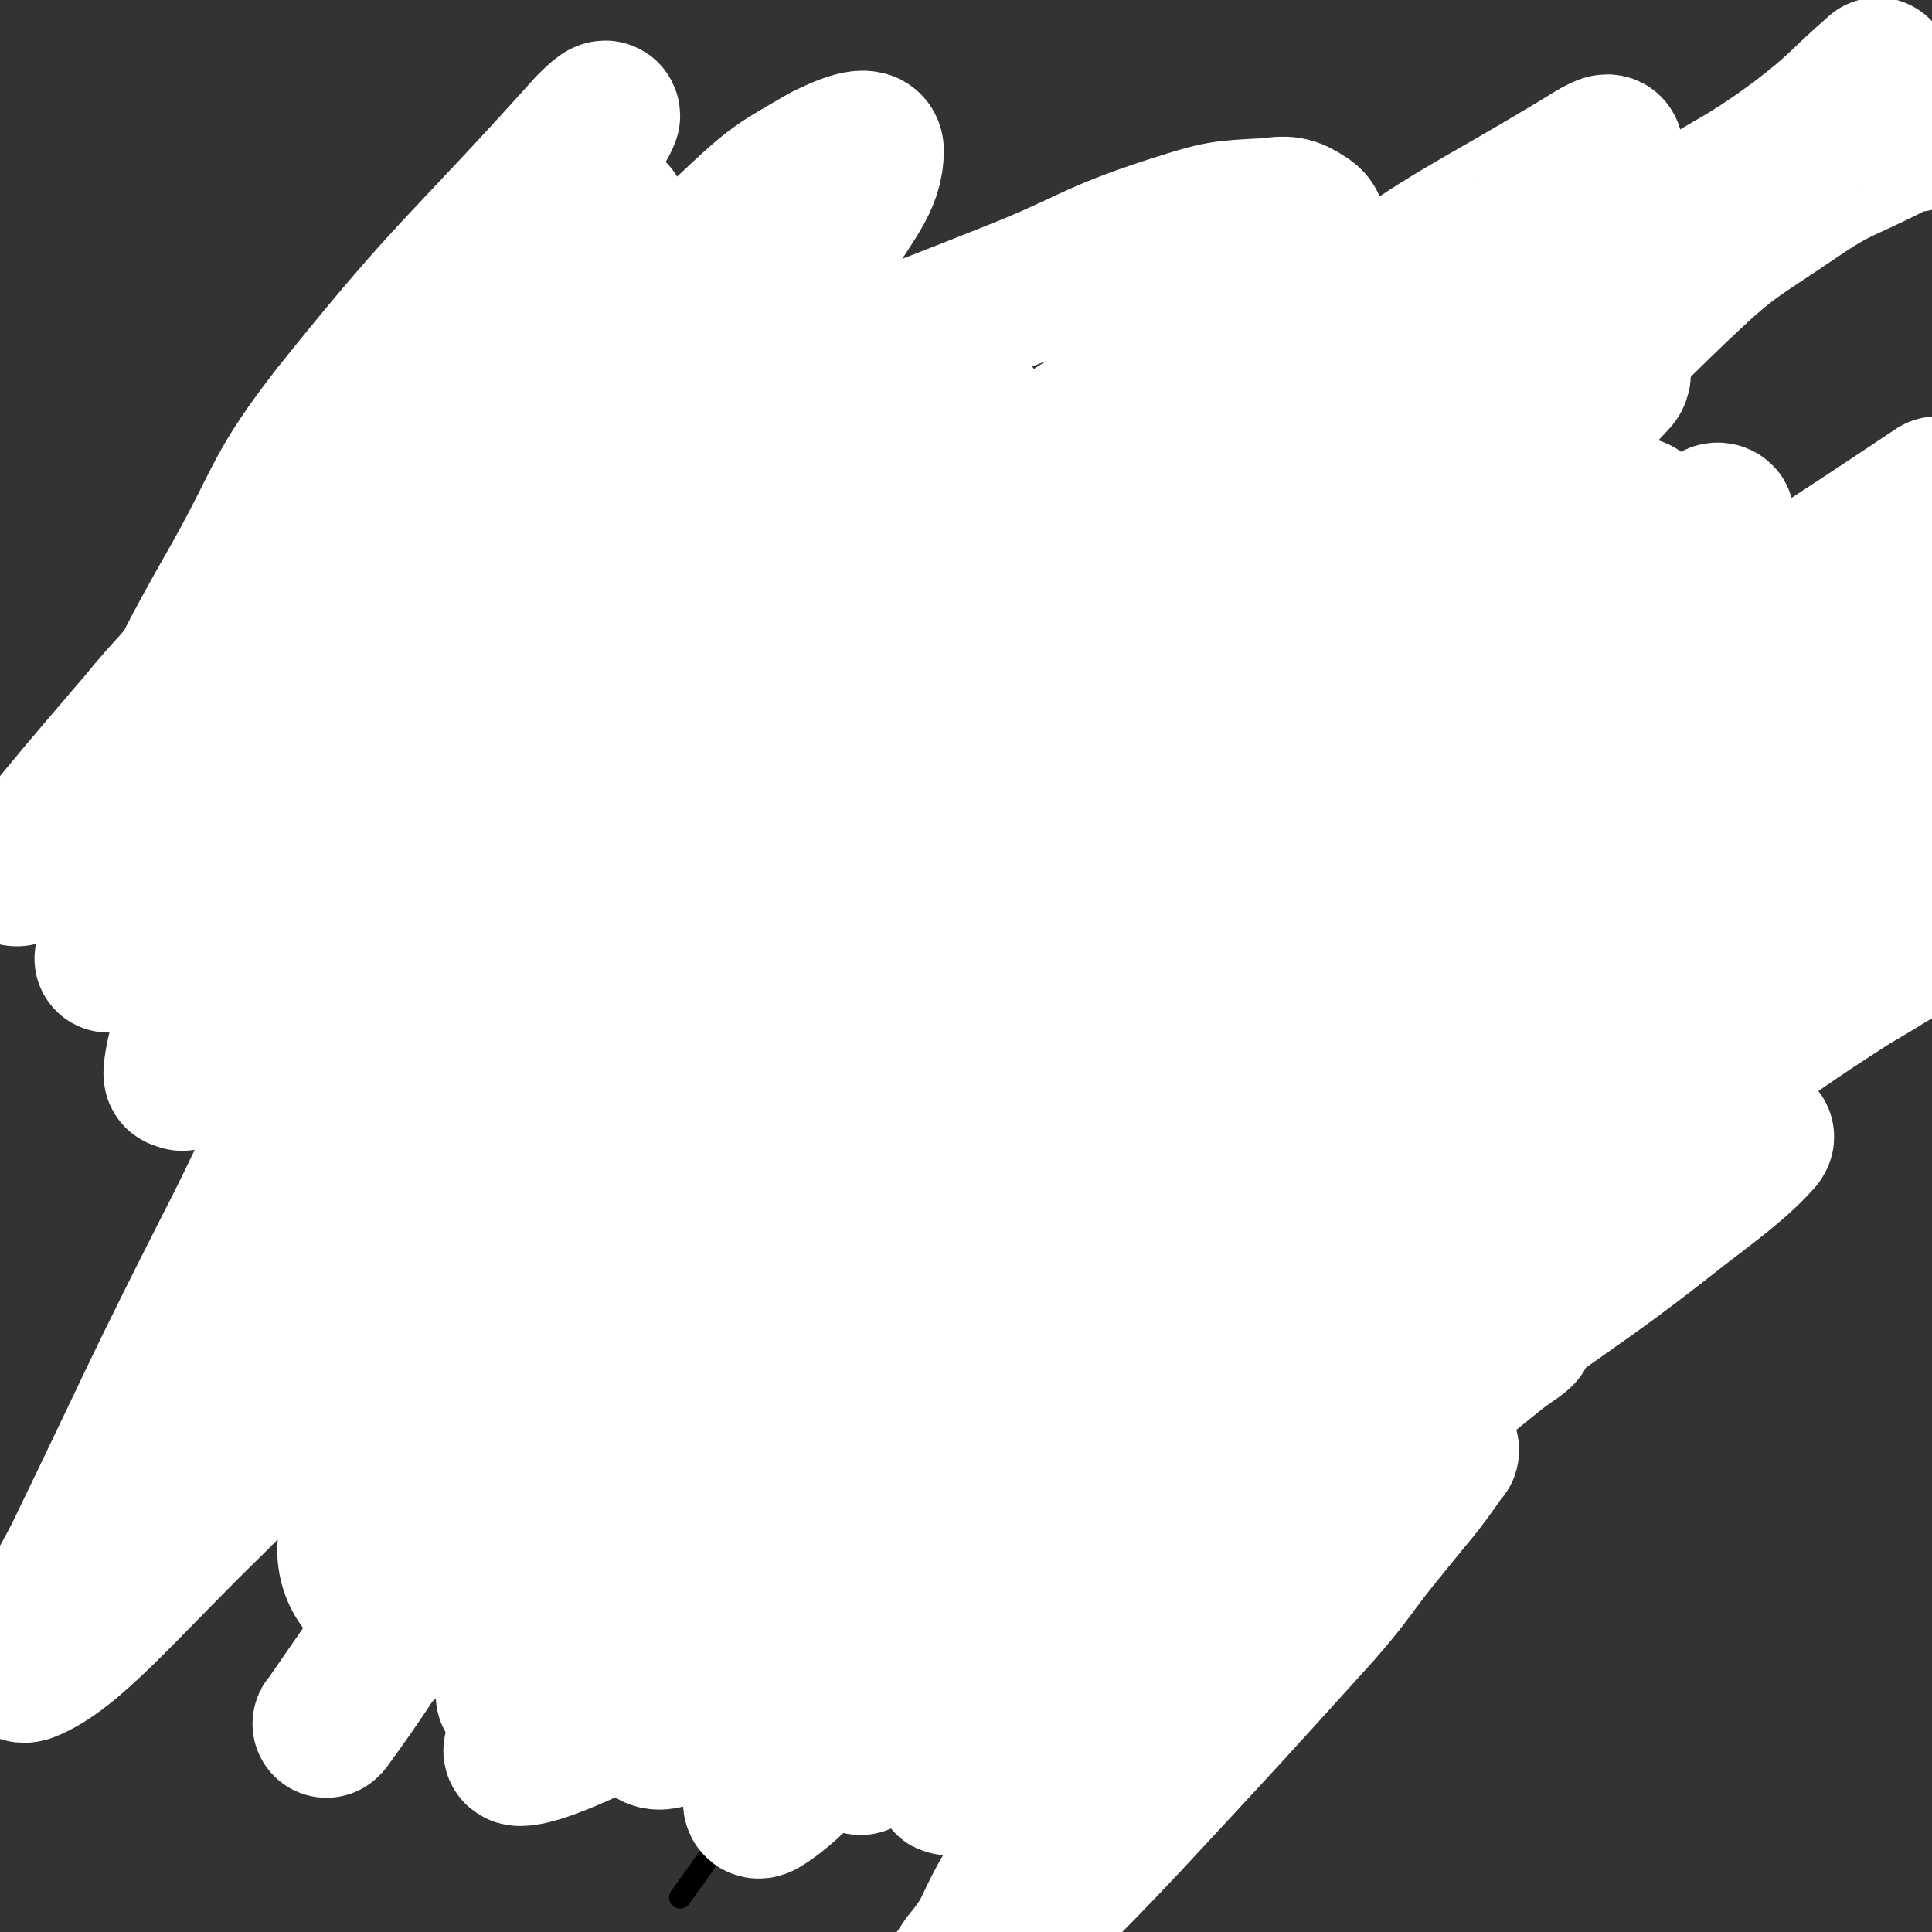
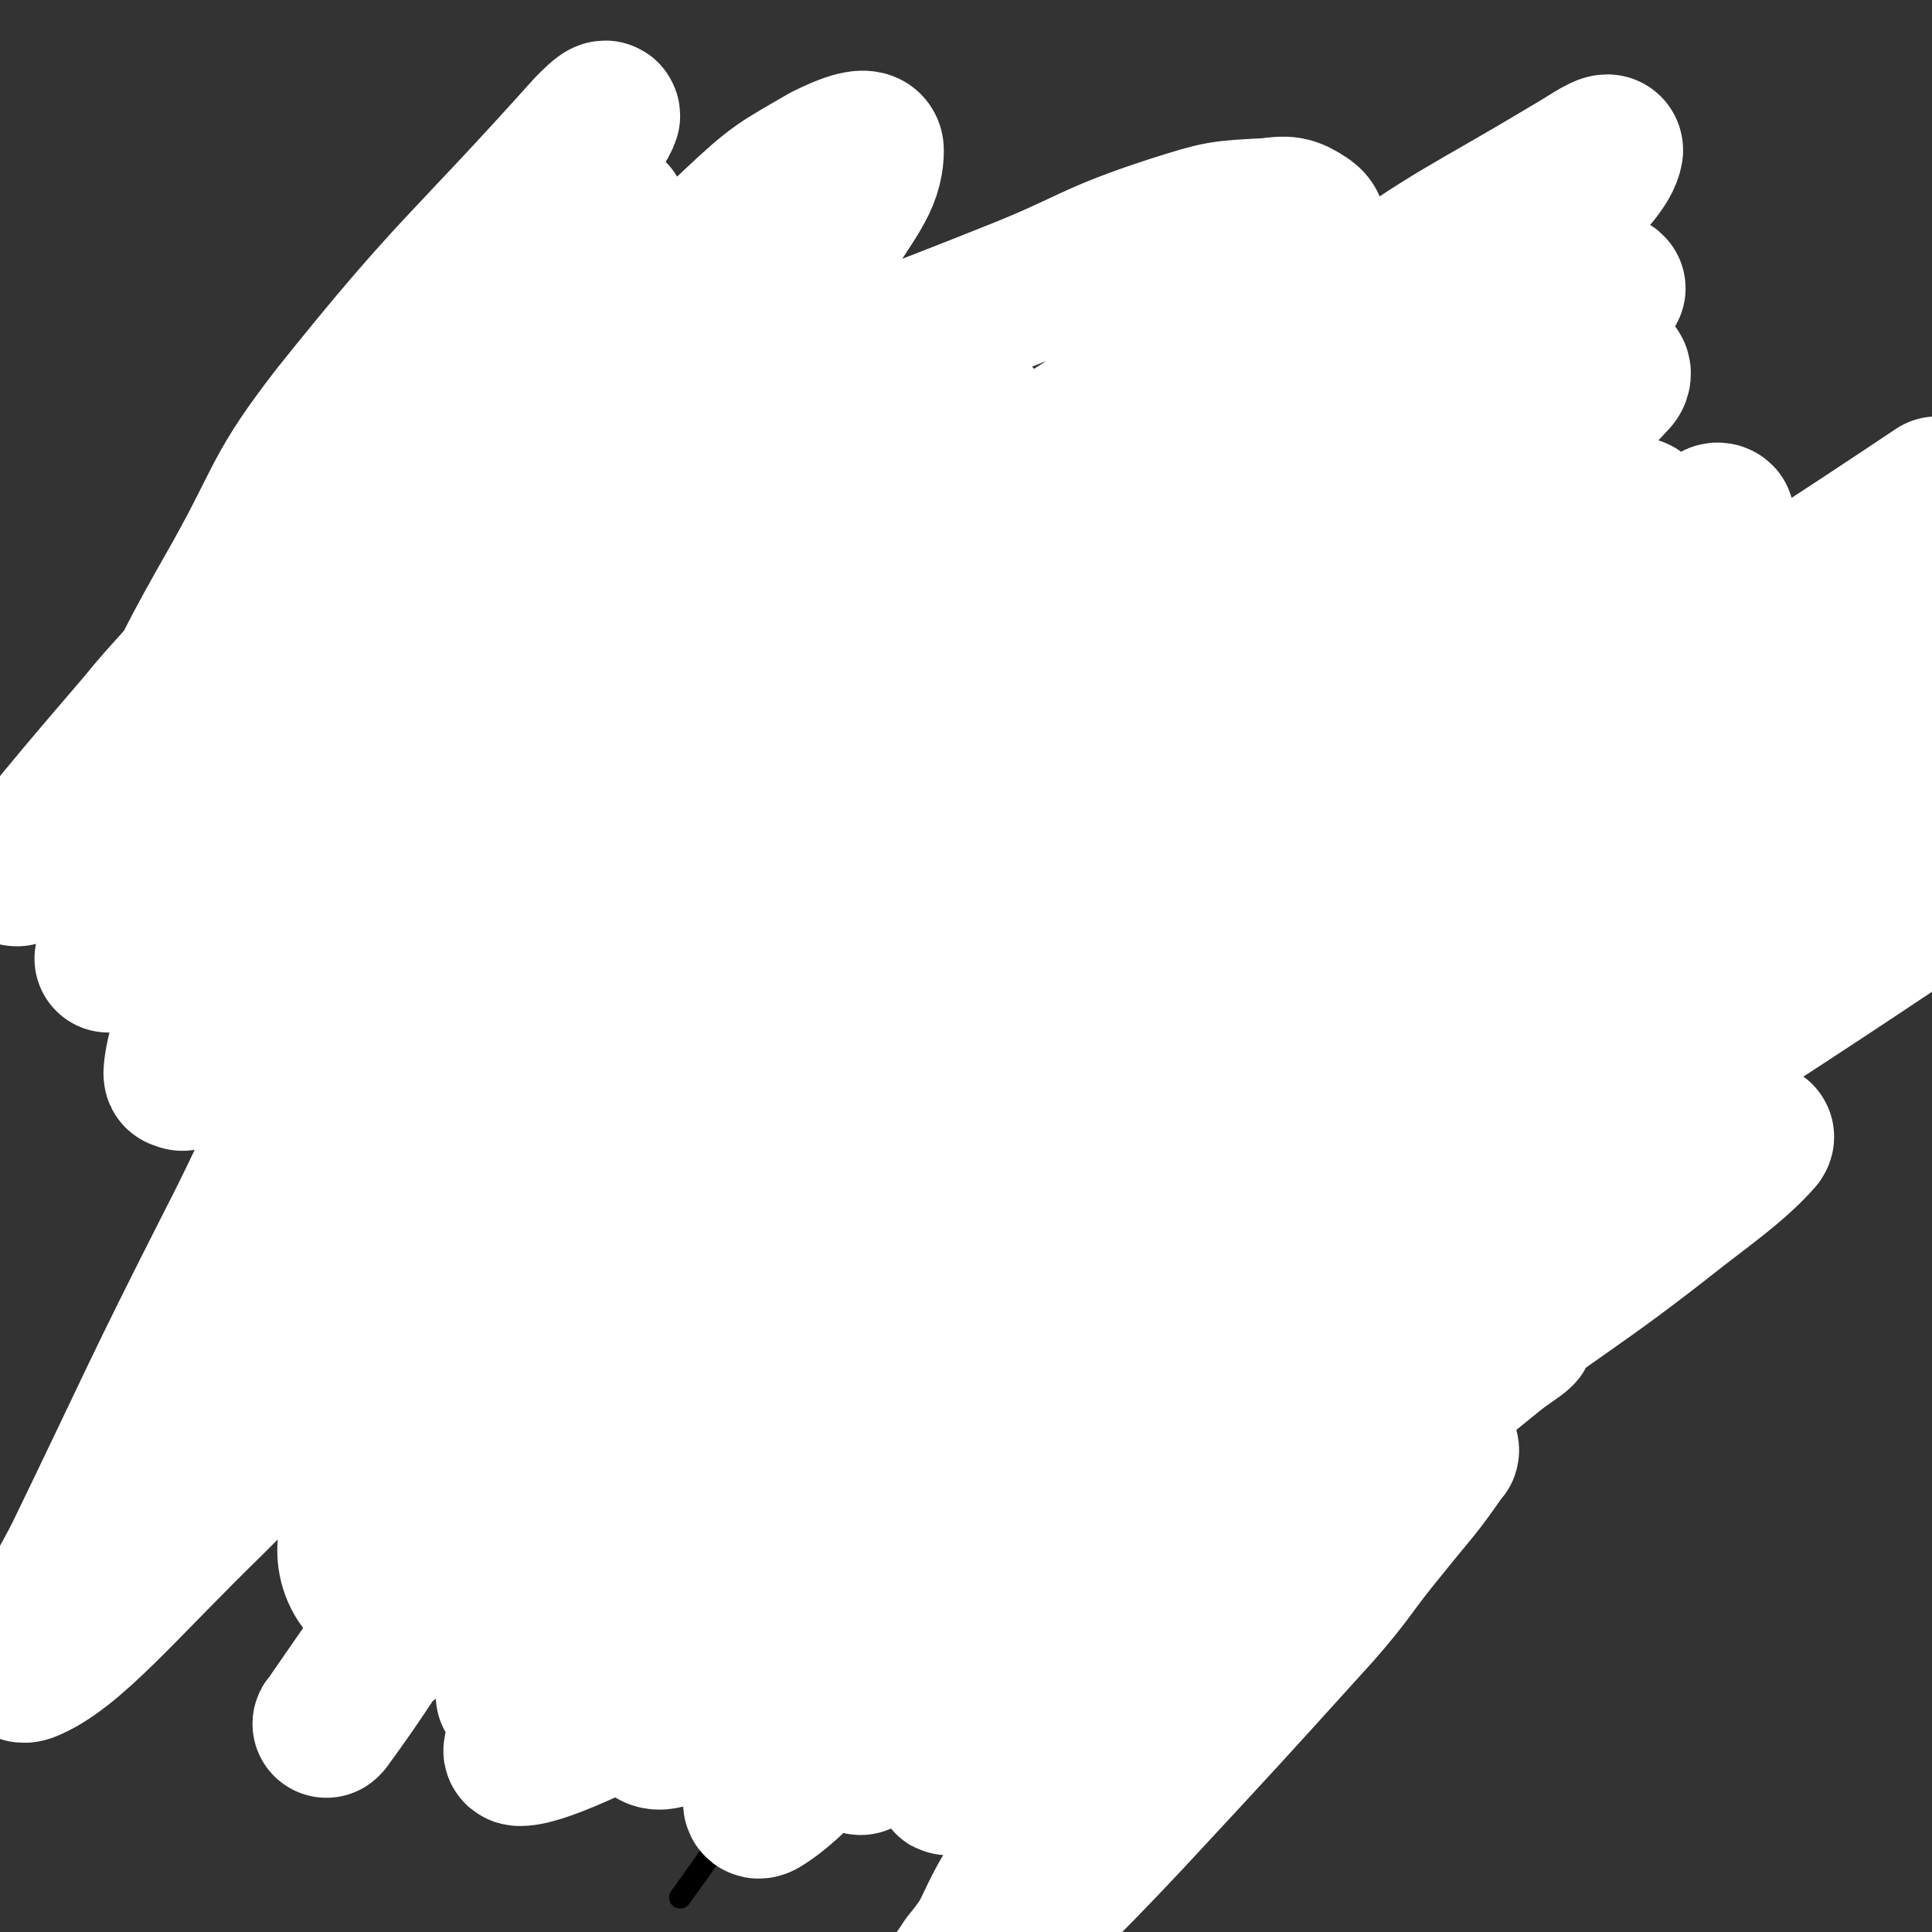
<svg xmlns="http://www.w3.org/2000/svg" viewBox="0 0 784 784" version="1.1">
  <rect x="0" y="0" width="784" height="784" fill="#333333" stroke="none" />
  <g fill="none" stroke="#000000" stroke-width="9" stroke-linecap="round" stroke-linejoin="round">
    <path d="M585,413c0,0 -1,-1 -1,-1 0,0 0,0 0,1 -113,123 -118,120 -228,247 -44,51 -40,55 -80,110 " />
  </g>
  <g fill="none" stroke="#000000" stroke-width="60" stroke-linecap="round" stroke-linejoin="round">
    <path d="M495,568c0,0 -1,-1 -1,-1 0,0 0,0 0,0 0,0 0,0 0,0 -1,1 -1,1 -3,1 -6,1 -6,1 -11,2 -13,2 -13,2 -26,4 -19,4 -19,5 -38,9 -16,3 -16,3 -32,4 -10,1 -11,1 -21,1 -4,0 -4,0 -8,-1 -6,0 -6,0 -13,0 -4,0 -4,0 -9,-1 -1,0 -1,1 -3,0 -2,0 -2,0 -4,-1 -4,-4 -4,-4 -8,-10 -3,-4 -2,-4 -4,-8 -2,-4 -2,-4 -4,-7 -2,-2 -2,-2 -3,-4 -4,-5 -4,-6 -9,-11 -7,-9 -8,-8 -16,-17 -4,-5 -5,-5 -8,-11 -6,-10 -7,-10 -11,-21 -5,-11 -4,-11 -7,-22 -3,-10 -3,-10 -4,-19 -1,-8 0,-8 0,-16 0,-3 0,-3 0,-6 0,-4 -1,-4 0,-8 0,-3 0,-3 0,-5 0,0 0,0 1,0 0,-1 0,0 0,0 1,-1 1,-1 2,-1 1,-1 1,-1 3,-1 6,-1 6,-1 13,-2 6,-1 7,-2 13,-1 5,0 5,0 9,1 7,3 6,4 13,8 14,6 15,5 29,11 6,3 6,3 11,6 12,7 12,8 23,14 7,4 8,3 15,7 12,8 13,7 23,16 7,7 5,9 12,16 8,8 9,7 18,14 9,7 10,6 19,14 6,6 5,6 10,13 2,2 1,3 2,5 2,4 2,4 3,8 1,4 1,4 1,8 1,7 0,7 0,14 1,29 1,29 1,58 1,11 2,11 0,22 -1,10 -1,11 -7,19 -7,10 -9,9 -18,18 -8,7 -7,8 -15,15 -4,4 -4,5 -9,8 -3,1 -4,0 -8,0 -1,1 -1,0 -3,0 0,0 0,0 -1,0 0,0 0,0 -1,0 -2,-1 -2,-1 -5,-3 -9,-5 -10,-4 -18,-10 -7,-5 -7,-6 -13,-13 -5,-6 -4,-6 -9,-13 -1,-2 0,-3 -2,-4 -5,-5 -5,-5 -10,-9 -8,-6 -8,-6 -15,-12 -6,-5 -6,-4 -12,-9 -3,-2 -3,-2 -6,-5 -2,-2 -2,-2 -3,-3 -2,-3 -2,-3 -3,-5 -1,-3 0,-3 -1,-5 -1,-4 -1,-4 -2,-8 0,-3 0,-3 1,-5 2,-8 0,-9 5,-15 7,-11 8,-10 17,-19 8,-9 8,-10 17,-18 16,-16 16,-16 35,-30 9,-7 10,-6 20,-12 6,-4 5,-5 12,-8 12,-4 13,-2 24,-6 6,-2 7,-2 12,-5 9,-4 8,-6 17,-10 10,-5 10,-5 21,-8 7,-3 7,-2 15,-4 9,-4 9,-4 18,-8 5,-2 5,-2 9,-4 2,-1 2,-2 4,-3 1,-1 1,-1 3,-2 1,0 1,0 2,0 0,0 0,0 -1,0 0,0 0,0 0,0 1,0 0,-1 0,-1 0,0 0,0 0,1 0,0 0,0 0,0 1,0 0,-1 0,-1 0,0 0,0 0,1 0,0 0,0 0,0 1,0 0,-1 0,-1 0,0 0,1 0,1 0,-1 0,-1 0,-1 0,0 0,0 0,0 1,0 0,-1 0,-1 0,0 0,0 0,1 0,0 0,0 0,0 1,0 0,-1 0,-1 0,0 0,0 0,1 0,0 0,0 0,0 -50,-18 -50,-18 -100,-36 -9,-3 -8,-5 -18,-7 -13,-3 -13,-1 -26,-2 -5,-1 -5,-1 -10,-1 -8,-1 -8,-1 -15,-1 -5,-1 -5,0 -10,0 -14,0 -14,0 -27,0 -5,0 -5,-1 -10,0 -8,0 -8,1 -15,2 -10,3 -10,3 -21,6 -10,4 -11,3 -21,7 -4,2 -4,2 -7,4 -5,3 -5,3 -9,7 -2,1 -2,1 -3,3 -3,1 -3,1 -6,3 -7,2 -7,2 -15,5 -4,1 -4,1 -9,3 -6,2 -6,1 -12,4 -5,2 -5,2 -9,5 -4,2 -4,2 -7,4 -5,2 -5,2 -10,4 -4,1 -4,1 -8,2 -7,1 -7,1 -14,3 -4,0 -4,0 -9,1 -2,0 -2,0 -3,0 -1,0 -1,0 -1,0 " />
  </g>
  <g fill="none" stroke="#000000" stroke-width="18" stroke-linecap="round" stroke-linejoin="round">
    <path d="M472,177c0,0 -1,-1 -1,-1 0,0 0,1 0,1 0,0 0,0 0,0 -2,2 -2,2 -4,4 -6,7 -8,6 -13,13 -12,17 -9,19 -22,37 -17,26 -19,25 -37,50 -9,14 -7,16 -17,30 -32,46 -33,46 -67,92 -4,5 -4,5 -7,10 " />
    <path d="M142,212c0,0 -1,-1 -1,-1 0,0 1,0 1,1 0,0 0,0 0,0 5,0 5,0 11,1 17,2 17,1 33,4 38,5 38,5 75,10 21,4 21,4 43,8 44,8 45,8 89,16 41,8 41,8 81,18 21,5 21,6 41,11 37,10 37,10 74,19 33,8 33,7 66,17 25,7 25,8 50,16 12,4 13,3 26,7 27,9 27,9 55,18 " />
  </g>
  <g fill="none" stroke="#000000" stroke-width="9" stroke-linecap="round" stroke-linejoin="round">
    <path d="M302,126c0,0 -1,-1 -1,-1 0,0 0,1 1,1 0,0 0,0 0,0 0,0 0,-1 -1,-1 -1,1 -1,2 -2,3 -15,16 -15,16 -30,31 -12,13 -12,13 -23,25 -21,24 -21,24 -42,48 -22,25 -23,25 -43,51 -17,22 -15,24 -31,46 -6,9 -7,8 -14,16 -12,11 -12,11 -23,23 -9,9 -9,10 -17,19 0,0 0,0 1,0 0,0 0,0 0,0 0,0 0,-1 -1,-1 0,0 1,0 1,1 0,0 0,0 0,0 0,0 0,-1 -1,-1 0,0 1,0 1,1 0,0 0,0 0,0 0,0 0,-1 -1,-1 0,0 1,0 1,1 0,0 0,0 0,0 0,0 0,-1 -1,-1 0,0 1,0 1,1 0,0 0,0 0,0 0,0 0,-1 -1,-1 0,0 1,0 1,1 0,0 0,0 0,0 0,0 0,-1 -1,-1 0,0 1,0 1,1 0,0 0,0 0,0 0,0 0,-1 -1,-1 0,0 1,0 1,1 0,0 0,0 0,0 0,0 0,-1 -1,-1 0,0 1,0 1,1 0,0 0,0 0,0 0,0 0,-1 -1,-1 0,0 1,1 1,1 6,-2 6,-2 12,-4 6,-3 6,-3 12,-6 19,-10 19,-9 37,-20 26,-15 26,-15 51,-30 28,-17 28,-18 56,-33 23,-13 23,-12 46,-23 34,-17 34,-18 69,-34 19,-9 19,-8 38,-16 46,-19 47,-16 91,-38 49,-25 48,-28 95,-55 3,-3 3,-3 7,-5 " />
  </g>
  <g fill="none" stroke="#000000" stroke-width="5" stroke-linecap="round" stroke-linejoin="round">
    <path d="M596,100c0,0 -1,0 -1,-1 0,0 0,1 0,1 0,0 0,0 0,0 -6,2 -6,2 -12,5 -10,5 -10,5 -19,12 -6,5 -5,6 -10,12 -6,7 -6,7 -13,13 -6,4 -6,4 -12,7 -5,2 -5,2 -11,4 -8,3 -8,3 -17,7 -6,2 -6,2 -11,4 -3,2 -2,2 -5,3 -3,2 -3,2 -7,3 -5,2 -5,2 -10,4 -10,4 -10,3 -20,7 -7,2 -7,1 -14,4 -2,0 -2,0 -3,1 -3,1 -3,1 -5,2 -2,1 -2,1 -5,2 -6,2 -6,2 -12,3 -11,4 -11,4 -22,8 -7,3 -7,4 -14,8 -11,6 -11,7 -23,13 -8,5 -8,4 -16,9 -12,7 -11,8 -23,15 -12,7 -12,7 -24,14 -6,3 -6,3 -12,6 -7,5 -7,5 -14,11 -5,5 -4,5 -8,10 -2,2 -1,3 -3,5 -1,1 -2,1 -3,3 -3,4 -3,4 -5,8 -4,6 -4,6 -7,12 -13,20 -15,19 -27,39 -3,6 -3,7 -5,13 -2,7 -1,7 -2,14 -1,5 -1,5 -2,10 0,5 0,5 0,10 0,4 0,4 0,7 0,2 0,2 0,5 0,3 -1,3 0,6 0,3 0,3 2,5 2,2 3,2 6,4 7,3 8,3 15,5 6,2 6,3 12,3 13,0 13,0 26,-3 13,-3 14,-3 27,-9 18,-7 18,-6 35,-15 9,-5 9,-5 17,-11 11,-8 10,-11 21,-18 12,-8 13,-6 25,-13 11,-5 11,-5 21,-11 3,-2 3,-2 6,-4 3,-2 3,-3 6,-5 2,-2 2,-2 4,-4 0,0 0,0 0,0 0,0 0,0 0,0 1,-1 1,-1 1,-1 2,-1 2,-1 4,-2 11,-5 11,-5 22,-10 4,-3 4,-3 8,-6 " />
    <path d="M638,203c0,0 -1,-1 -1,-1 0,0 0,1 0,1 0,0 0,0 0,0 1,0 0,-1 0,-1 0,0 0,1 0,1 0,0 0,0 0,0 1,0 0,-1 0,-1 0,0 0,1 0,1 -1,1 -1,1 -3,2 -5,4 -5,4 -10,8 -13,10 -13,11 -27,19 -6,4 -7,2 -13,5 -15,7 -15,7 -29,15 -3,1 -2,2 -5,5 " />
  </g>
  <g fill="none" stroke="#000000" stroke-width="18" stroke-linecap="round" stroke-linejoin="round">
    <path d="M706,283c-1,0 -1,-1 -1,-1 0,0 0,0 0,1 0,0 0,0 0,0 0,0 0,-1 0,-1 0,0 0,0 0,1 0,0 0,0 0,0 -6,4 -6,3 -12,7 -45,41 -44,42 -88,84 -19,18 -20,17 -38,37 -7,8 -6,9 -11,18 -9,15 -8,16 -15,32 -5,10 -4,10 -9,21 -2,6 -2,6 -4,12 0,1 0,1 0,3 0,0 0,1 0,1 0,0 0,0 0,0 0,0 0,0 0,0 1,0 0,-1 0,-1 0,0 0,0 0,1 0,0 0,0 0,0 1,0 0,-1 0,-1 0,0 0,0 0,1 0,0 0,0 0,0 1,0 0,-1 0,-1 0,0 0,0 0,1 0,0 0,0 0,0 1,0 0,-1 0,-1 0,0 0,0 0,1 0,0 0,0 0,1 0,0 0,0 0,1 " />
-     <path d="M642,353c0,0 -1,-1 -1,-1 0,0 0,0 0,1 0,0 0,0 0,0 1,0 0,-1 0,-1 -3,0 -3,0 -6,1 -49,17 -50,14 -97,35 -32,14 -33,14 -62,35 -52,36 -50,39 -100,79 -24,20 -23,21 -48,42 -45,37 -45,37 -91,73 -25,21 -24,22 -50,41 -7,6 -11,8 -15,9 -2,0 0,-4 2,-6 78,-75 77,-77 158,-148 41,-35 43,-33 87,-64 43,-29 44,-28 88,-55 38,-23 39,-21 78,-44 25,-14 25,-15 51,-29 16,-8 16,-8 32,-15 6,-2 9,-2 13,-5 1,-1 -2,-2 -3,-1 -30,11 -31,10 -60,24 -55,27 -57,25 -109,58 -63,42 -62,45 -122,92 -30,24 -30,23 -58,50 -41,41 -40,43 -79,85 -20,22 -21,21 -39,43 -5,6 -11,14 -7,14 8,1 16,-5 30,-12 33,-17 33,-18 66,-37 33,-18 33,-19 67,-38 " />
  </g>
  <g fill="none" stroke="#FFFFFF" stroke-width="60" stroke-linecap="round" stroke-linejoin="round">
    <path d="M640,315c0,0 -1,-1 -1,-1 0,0 0,0 0,1 0,0 0,0 0,0 1,0 0,-1 0,-1 -17,2 -18,1 -34,5 -63,17 -66,11 -126,37 -73,33 -75,33 -140,80 -78,55 -76,58 -145,124 -29,27 -39,29 -50,61 -5,13 3,29 18,29 43,-2 50,-14 98,-34 81,-35 80,-38 160,-75 115,-54 114,-55 229,-108 45,-20 60,-24 91,-38 6,-3 -9,1 -17,5 -196,99 -200,93 -391,201 -38,21 -66,50 -66,56 0,6 35,-13 67,-32 98,-59 95,-63 191,-124 58,-36 58,-35 117,-70 33,-20 50,-27 66,-39 5,-4 -13,2 -24,7 -86,40 -87,38 -171,82 -60,32 -58,36 -118,69 -44,25 -72,52 -89,48 -12,-3 10,-35 32,-62 37,-48 39,-48 86,-87 55,-47 57,-45 116,-87 19,-13 39,-22 40,-22 0,0 -20,10 -37,22 -49,35 -50,35 -97,73 -48,39 -50,37 -93,81 -27,28 -45,53 -47,61 0,6 22,-16 43,-32 80,-62 80,-63 161,-124 59,-45 131,-90 120,-89 -16,2 -91,41 -174,94 -71,45 -68,50 -134,102 -29,23 -53,41 -55,48 -2,5 25,-10 48,-24 78,-47 76,-51 155,-96 52,-30 52,-30 107,-55 34,-15 52,-23 71,-26 6,-2 -10,9 -21,16 -87,54 -88,51 -175,105 -49,31 -49,32 -98,64 -47,31 -48,30 -95,62 -22,15 -22,15 -43,30 " />
    <path d="M346,511c0,0 -1,-1 -1,-1 0,0 0,1 1,1 37,-29 36,-30 74,-59 19,-15 19,-15 39,-28 18,-12 18,-12 36,-22 8,-4 19,-8 17,-7 -3,1 -14,4 -26,11 -51,28 -53,25 -100,59 -59,42 -58,44 -112,92 -60,52 -111,105 -116,109 -5,3 46,-51 96,-97 73,-67 76,-65 151,-130 26,-23 26,-23 52,-46 15,-14 29,-26 30,-29 1,-2 -12,11 -26,20 -41,29 -43,26 -83,57 -48,37 -47,37 -91,79 -47,43 -48,42 -90,90 -36,42 -34,48 -64,89 -2,2 1,-1 2,-3 39,-56 38,-57 78,-113 36,-51 34,-53 73,-101 60,-73 63,-72 126,-143 19,-21 21,-20 40,-42 13,-17 32,-37 24,-35 -16,6 -37,24 -73,50 -46,34 -46,34 -89,71 -48,41 -47,42 -92,86 -69,69 -67,71 -136,140 -36,35 -57,61 -75,68 -9,3 10,-24 21,-46 31,-64 30,-64 62,-127 16,-31 14,-32 33,-61 57,-84 49,-92 118,-165 62,-65 78,-71 145,-111 8,-5 10,12 5,21 -31,52 -37,52 -78,100 -22,27 -25,24 -48,49 -63,71 -62,72 -124,144 -30,36 -29,36 -59,72 -13,15 -22,28 -27,29 -3,1 3,-13 10,-25 25,-44 24,-45 55,-86 38,-51 40,-50 84,-97 40,-43 40,-43 83,-84 40,-38 39,-38 82,-72 36,-28 37,-26 75,-51 15,-11 15,-11 31,-21 3,-2 7,-4 5,-2 -10,11 -14,15 -28,29 -39,36 -40,35 -79,71 -24,22 -25,21 -48,44 -43,42 -43,43 -84,87 -41,42 -42,41 -79,86 -24,29 -21,33 -43,62 0,1 -2,0 -1,-1 78,-108 77,-111 159,-217 22,-30 26,-27 50,-55 20,-25 19,-26 37,-53 4,-5 4,-5 6,-11 0,-2 1,-4 0,-3 -25,7 -27,8 -52,20 -22,10 -21,12 -42,24 -41,24 -42,22 -81,48 -36,23 -35,24 -69,50 -23,17 -22,18 -45,36 -20,15 -21,14 -41,28 0,0 0,0 0,0 9,-11 10,-11 19,-22 13,-14 13,-14 26,-29 29,-37 28,-38 58,-75 15,-18 15,-18 31,-36 29,-33 28,-33 58,-65 23,-25 23,-25 47,-50 14,-14 14,-14 29,-28 3,-3 8,-8 7,-6 -4,11 -7,17 -16,32 -27,40 -27,40 -56,78 -36,48 -38,47 -73,95 -31,41 -30,42 -59,85 -22,33 -44,77 -43,67 1,-15 18,-61 46,-117 23,-45 26,-43 56,-84 26,-36 27,-36 56,-70 33,-37 32,-39 68,-73 17,-16 18,-16 37,-27 8,-4 18,-8 18,-3 0,13 -8,20 -19,39 -25,40 -26,40 -54,79 -32,45 -32,45 -66,87 -33,41 -34,40 -67,80 -31,37 -32,36 -62,74 -6,8 -8,16 -11,17 -2,0 -1,-8 1,-15 10,-32 12,-31 25,-63 14,-35 12,-36 29,-71 16,-33 17,-32 36,-64 17,-29 17,-29 35,-58 15,-23 17,-22 32,-46 8,-13 6,-13 13,-27 2,-3 2,-3 4,-6 0,0 0,0 0,0 -15,18 -15,18 -30,36 -14,18 -15,17 -29,35 -30,41 -30,42 -60,83 -21,31 -19,33 -43,62 -20,26 -22,26 -45,47 -1,2 -4,0 -3,-1 7,-21 9,-22 20,-43 18,-36 17,-36 37,-71 19,-34 16,-36 40,-67 48,-60 51,-58 103,-116 3,-3 7,-7 7,-5 -1,3 -4,7 -9,14 -23,30 -23,29 -46,59 -15,19 -15,19 -29,38 -39,52 -38,53 -78,104 -13,17 -14,16 -27,32 -24,28 -24,28 -47,56 -2,1 -1,2 -2,3 -1,1 -2,1 -1,1 10,-10 11,-11 22,-20 11,-9 11,-9 22,-17 24,-18 24,-18 48,-34 32,-22 31,-23 65,-43 38,-23 38,-22 78,-43 39,-21 39,-22 79,-41 44,-19 44,-18 89,-36 33,-13 32,-16 66,-27 19,-6 19,-6 39,-7 7,-1 9,-1 15,3 3,2 3,4 2,8 -6,27 -3,29 -15,53 -24,46 -26,46 -57,88 -39,53 -42,51 -83,102 -24,30 -24,30 -48,60 -12,16 -28,37 -24,32 6,-8 20,-30 43,-57 29,-32 29,-32 61,-61 35,-32 35,-32 72,-61 31,-24 31,-23 64,-44 27,-18 27,-18 56,-33 19,-11 19,-11 39,-20 7,-4 9,-5 15,-6 1,0 2,2 0,4 -16,17 -16,18 -35,33 -35,28 -37,26 -72,53 -24,19 -23,20 -46,39 -63,52 -63,51 -126,103 -25,22 -25,22 -50,45 -7,7 -16,18 -14,16 2,-5 11,-15 23,-29 22,-28 22,-28 45,-54 20,-23 20,-23 42,-45 56,-54 56,-54 113,-107 16,-14 17,-13 34,-26 36,-28 36,-28 73,-57 5,-4 11,-7 12,-8 0,-1 -5,2 -9,5 -25,19 -23,20 -49,39 -43,31 -44,30 -88,61 -91,65 -91,65 -182,131 -20,15 -20,16 -41,31 -4,4 -11,9 -9,7 12,-12 19,-18 38,-36 19,-17 19,-17 37,-34 38,-36 37,-37 75,-73 41,-38 41,-38 82,-76 26,-24 27,-23 53,-46 12,-10 12,-10 23,-19 4,-3 11,-7 8,-6 -6,3 -13,7 -25,16 -43,32 -42,33 -86,66 -25,19 -26,17 -50,37 -63,54 -63,55 -124,111 -24,22 -24,22 -46,46 -5,4 -11,12 -8,9 16,-13 24,-20 46,-42 39,-38 36,-41 75,-78 48,-43 50,-40 99,-81 38,-31 37,-33 77,-62 42,-30 43,-28 88,-55 7,-4 15,-10 15,-7 -1,6 -8,13 -18,24 -29,36 -29,36 -60,69 -98,106 -109,104 -197,209 -5,6 4,17 10,13 71,-38 71,-50 144,-97 35,-23 35,-22 71,-42 27,-15 27,-15 55,-29 3,-1 8,-1 6,0 -27,24 -33,25 -63,51 -20,17 -19,19 -39,37 -63,57 -65,55 -127,113 -18,17 -21,19 -34,37 -1,3 3,8 5,6 30,-26 30,-31 61,-61 44,-42 44,-42 89,-82 39,-34 38,-36 81,-66 28,-19 30,-18 59,-33 1,-1 3,0 2,1 -12,13 -14,13 -28,27 -31,31 -30,32 -60,64 -32,34 -31,35 -63,69 -21,22 -22,22 -44,43 -8,9 -16,16 -16,17 -1,0 7,-8 15,-16 37,-35 35,-38 74,-70 42,-36 43,-35 89,-66 54,-37 55,-36 109,-72 6,-4 6,-4 12,-8 " />
    <path d="M776,254c-1,0 -1,-1 -1,-1 -22,30 -20,32 -43,61 -23,30 -24,30 -50,58 -21,22 -21,22 -43,43 -11,11 -18,17 -24,21 -2,1 4,-6 8,-12 19,-26 19,-26 39,-52 12,-17 12,-17 26,-32 23,-26 24,-25 49,-49 15,-14 16,-14 31,-29 5,-4 5,-4 11,-8 1,-1 2,-2 2,-1 -4,10 -4,12 -10,22 -19,32 -19,32 -40,63 -21,31 -22,30 -43,60 -15,20 -15,20 -29,40 -5,7 -5,9 -9,15 -1,1 -1,-2 0,-3 20,-26 20,-26 41,-51 15,-17 17,-15 32,-32 32,-38 31,-39 63,-77 " />
    <path d="M777,304c-1,0 -1,-1 -1,-1 -1,0 0,0 0,1 -10,9 -10,9 -20,19 -15,15 -14,16 -28,31 -33,32 -33,32 -66,64 -47,45 -46,48 -95,90 -16,14 -40,32 -35,22 17,-35 36,-58 77,-112 12,-15 15,-13 29,-26 3,-3 7,-7 5,-6 -18,9 -25,11 -47,28 -57,42 -60,39 -110,89 -54,53 -50,57 -98,116 -34,42 -35,41 -66,85 -9,13 -19,31 -13,28 15,-9 27,-27 55,-53 43,-41 42,-43 88,-83 51,-44 51,-44 105,-84 42,-31 43,-31 87,-58 25,-16 26,-15 52,-29 1,-1 3,-1 2,0 -20,12 -22,12 -44,26 -25,17 -25,18 -50,36 -50,39 -51,39 -99,79 -50,41 -50,41 -97,85 -31,30 -36,39 -58,63 -3,3 3,-5 7,-9 52,-54 50,-57 105,-108 52,-47 53,-46 110,-87 105,-76 107,-73 214,-145 " />
-     <path d="M780,383c-1,0 -1,-1 -1,-1 -14,7 -14,8 -28,16 -17,11 -17,11 -33,22 -42,27 -43,26 -84,54 -16,11 -16,12 -32,24 -26,20 -26,20 -53,39 -3,2 -7,5 -6,3 4,-4 8,-7 16,-15 35,-30 35,-30 71,-61 40,-34 40,-33 80,-68 36,-31 36,-32 72,-64 2,-1 2,-1 4,-3 " />
    <path d="M775,369c-1,0 -1,-1 -1,-1 -22,12 -23,13 -44,26 -21,14 -21,14 -42,28 -37,24 -36,26 -75,47 -26,16 -27,14 -55,27 -22,9 -22,9 -44,18 " />
    <path d="M646,333c0,0 -2,0 -1,-1 9,-8 10,-7 19,-16 15,-15 13,-17 29,-32 20,-17 21,-16 42,-31 7,-5 7,-5 14,-9 9,-5 9,-5 17,-9 3,0 7,-2 5,0 -14,14 -18,15 -35,31 -97,87 -95,90 -194,174 -13,12 -31,23 -30,18 1,-8 15,-22 33,-42 30,-34 29,-35 61,-68 26,-25 27,-25 54,-48 19,-16 19,-17 39,-31 4,-3 10,-7 9,-3 -6,15 -11,20 -25,39 -34,48 -33,49 -70,95 -44,56 -45,55 -90,110 -53,64 -51,66 -107,127 -10,12 -21,17 -25,20 -2,1 7,-6 14,-12 30,-23 29,-24 60,-46 17,-13 17,-14 35,-26 40,-25 40,-26 81,-49 35,-20 36,-19 72,-36 24,-11 24,-11 48,-22 6,-2 15,-7 13,-4 -8,9 -16,15 -33,28 -43,34 -45,32 -89,66 -45,35 -44,36 -90,73 -58,46 -99,79 -116,93 -9,7 32,-26 63,-52 45,-36 45,-36 90,-72 23,-19 23,-19 46,-37 12,-9 12,-8 25,-16 3,-2 8,-5 7,-4 -2,2 -6,4 -12,9 -27,22 -28,22 -54,44 -18,15 -18,16 -34,32 -30,28 -31,27 -60,56 -18,18 -18,18 -35,37 -7,8 -15,17 -14,16 2,-1 10,-11 21,-21 12,-12 12,-12 24,-23 25,-24 24,-24 51,-47 21,-17 21,-17 43,-32 13,-10 14,-10 28,-19 5,-3 6,-3 11,-5 0,-1 1,1 0,1 -11,16 -12,16 -24,31 -14,17 -13,18 -27,34 -38,42 -38,42 -77,84 -30,32 -31,31 -61,63 -14,15 -13,16 -28,30 -3,2 -8,4 -6,2 10,-15 16,-17 29,-37 10,-12 8,-13 16,-27 " />
-     <path d="M777,56c-1,0 -1,0 -1,-1 -1,0 0,1 0,1 0,0 0,0 0,0 0,0 0,-1 0,-1 -4,1 -4,1 -7,3 -21,11 -22,9 -41,22 -25,17 -26,16 -48,37 -45,43 -42,46 -86,90 -38,41 -38,41 -78,80 -31,31 -31,30 -63,61 -13,13 -17,20 -26,27 -3,2 1,-5 4,-10 17,-27 17,-27 35,-54 12,-18 11,-19 25,-36 30,-37 31,-36 64,-71 29,-31 29,-32 61,-61 28,-26 28,-26 59,-50 26,-19 28,-16 55,-36 17,-13 16,-14 32,-28 " />
  </g>
  <g fill="none" stroke="#808282" stroke-width="60" stroke-linecap="round" stroke-linejoin="round">
    <path d="M490,468c0,0 -1,-1 -1,-1 0,0 0,0 0,1 0,0 0,0 0,0 1,0 0,-1 0,-1 0,0 1,0 0,1 -4,2 -5,1 -10,3 -11,5 -11,4 -21,9 -15,8 -15,9 -31,18 -11,6 -11,6 -22,13 -8,5 -8,5 -16,11 -7,6 -6,6 -12,13 -2,2 -1,2 -3,5 -3,4 -3,4 -5,9 -2,2 -2,2 -2,5 -1,2 0,2 0,4 0,1 0,1 0,1 0,1 0,1 0,1 0,1 0,1 0,2 0,0 0,0 0,0 0,1 0,1 0,1 0,1 0,1 0,1 0,0 0,0 0,0 0,1 0,1 0,1 0,1 0,1 0,1 0,0 0,0 0,0 0,1 -1,0 -1,0 0,0 0,0 1,0 0,0 0,0 0,0 0,1 -1,0 -1,0 0,0 0,0 1,0 0,0 0,0 0,0 0,1 -1,0 -1,0 0,0 0,0 1,0 0,0 0,0 0,0 0,1 -1,0 -1,0 0,0 0,0 1,0 0,0 0,0 0,0 0,1 -1,0 -1,0 0,0 0,0 1,0 0,0 0,0 0,0 0,1 -1,0 -1,0 0,0 0,0 1,0 0,0 0,0 0,0 0,1 -1,0 -1,0 0,0 0,0 1,0 0,0 0,0 0,0 0,0 0,1 1,0 8,-1 8,-1 16,-2 10,-2 10,-2 19,-4 7,-2 7,-3 13,-4 6,-1 6,0 12,-1 10,-1 10,-2 20,-3 6,-1 6,0 13,-1 3,0 3,0 7,-1 1,0 1,-1 2,-1 1,0 1,0 2,0 0,1 0,0 -1,0 0,0 0,0 0,0 1,1 0,0 0,0 0,0 0,0 0,0 0,0 0,0 0,0 0,0 0,0 0,0 -1,0 -1,0 -3,0 -42,12 -42,10 -84,24 -23,7 -22,8 -44,18 -13,6 -13,6 -25,13 -4,2 -4,2 -8,4 -1,0 -3,1 -2,0 5,-3 7,-4 14,-9 25,-16 25,-16 50,-32 31,-20 30,-21 62,-38 28,-16 29,-14 58,-28 26,-13 26,-14 51,-26 6,-3 6,-2 12,-4 1,0 1,0 2,0 0,0 0,-1 0,0 0,0 0,0 0,0 -3,3 -2,3 -5,5 -19,12 -19,12 -39,24 -24,15 -24,16 -49,31 -27,16 -27,17 -54,32 -24,14 -24,14 -48,27 -20,11 -21,11 -41,22 -3,1 -3,1 -6,2 -1,1 -1,1 -1,1 0,0 0,0 0,0 11,-4 11,-4 22,-9 6,-3 5,-5 11,-8 56,-31 56,-31 113,-60 22,-12 22,-11 45,-21 22,-10 21,-11 43,-19 7,-3 7,-2 14,-3 4,0 4,0 8,0 2,-1 2,0 4,0 " />
  </g>
  <g fill="none" stroke="#FFFFFF" stroke-width="60" stroke-linecap="round" stroke-linejoin="round">
    <path d="M432,578c0,0 -1,-1 -1,-1 0,0 1,0 0,0 -3,2 -4,1 -8,2 -9,3 -10,1 -19,5 -21,10 -21,12 -42,22 -10,5 -10,5 -20,9 -4,2 -11,5 -8,3 10,-6 16,-9 32,-19 32,-20 32,-21 64,-39 38,-23 38,-23 76,-43 24,-13 24,-12 49,-24 14,-7 33,-15 29,-14 -8,3 -27,11 -53,24 -68,31 -68,30 -135,63 -84,42 -83,45 -167,86 -7,3 -21,7 -16,3 60,-46 71,-55 147,-103 58,-36 59,-35 121,-65 113,-56 154,-75 228,-106 17,-7 -22,17 -47,31 -166,95 -171,87 -334,186 -64,39 -94,72 -119,89 -11,7 22,-23 48,-41 84,-59 85,-59 173,-114 62,-38 62,-38 127,-71 72,-38 73,-37 147,-71 16,-7 37,-13 34,-12 -5,2 -26,8 -50,19 -113,47 -115,43 -225,97 -70,34 -72,34 -136,79 -48,33 -52,42 -89,76 -3,3 4,-1 8,-3 71,-39 71,-39 141,-78 64,-37 63,-39 128,-74 70,-37 70,-38 141,-71 14,-6 36,-10 30,-6 -21,11 -43,16 -84,35 -80,40 -82,38 -159,84 -69,41 -77,36 -133,91 -31,30 -60,82 -40,77 49,-12 88,-58 179,-112 58,-34 59,-33 119,-63 40,-21 44,-20 82,-38 1,-1 -2,-1 -3,0 -43,17 -44,14 -85,35 -75,37 -74,40 -148,81 -62,34 -61,36 -124,69 -39,20 -69,35 -79,35 -7,0 21,-20 44,-35 70,-45 71,-45 143,-85 40,-23 41,-21 83,-41 25,-13 25,-13 51,-25 17,-8 17,-7 34,-15 6,-2 7,-1 12,-5 1,0 1,-2 0,-2 -13,4 -15,4 -29,10 -39,16 -39,16 -77,35 -51,26 -52,26 -102,54 -59,33 -57,36 -116,69 -6,3 -17,8 -13,4 18,-22 25,-32 56,-57 103,-81 107,-77 212,-156 20,-14 20,-15 39,-31 1,-1 1,-2 0,-2 -43,20 -44,21 -87,43 -70,35 -71,33 -138,72 -65,37 -91,63 -126,81 -11,5 15,-20 34,-35 59,-45 58,-48 122,-86 97,-57 99,-53 200,-103 13,-7 19,-9 27,-10 3,0 -2,5 -6,8 -50,30 -51,28 -101,57 -92,53 -92,52 -183,105 -40,23 -55,32 -79,47 -6,4 10,-4 19,-9 69,-34 68,-34 137,-67 68,-33 68,-33 136,-65 " />
  </g>
</svg>